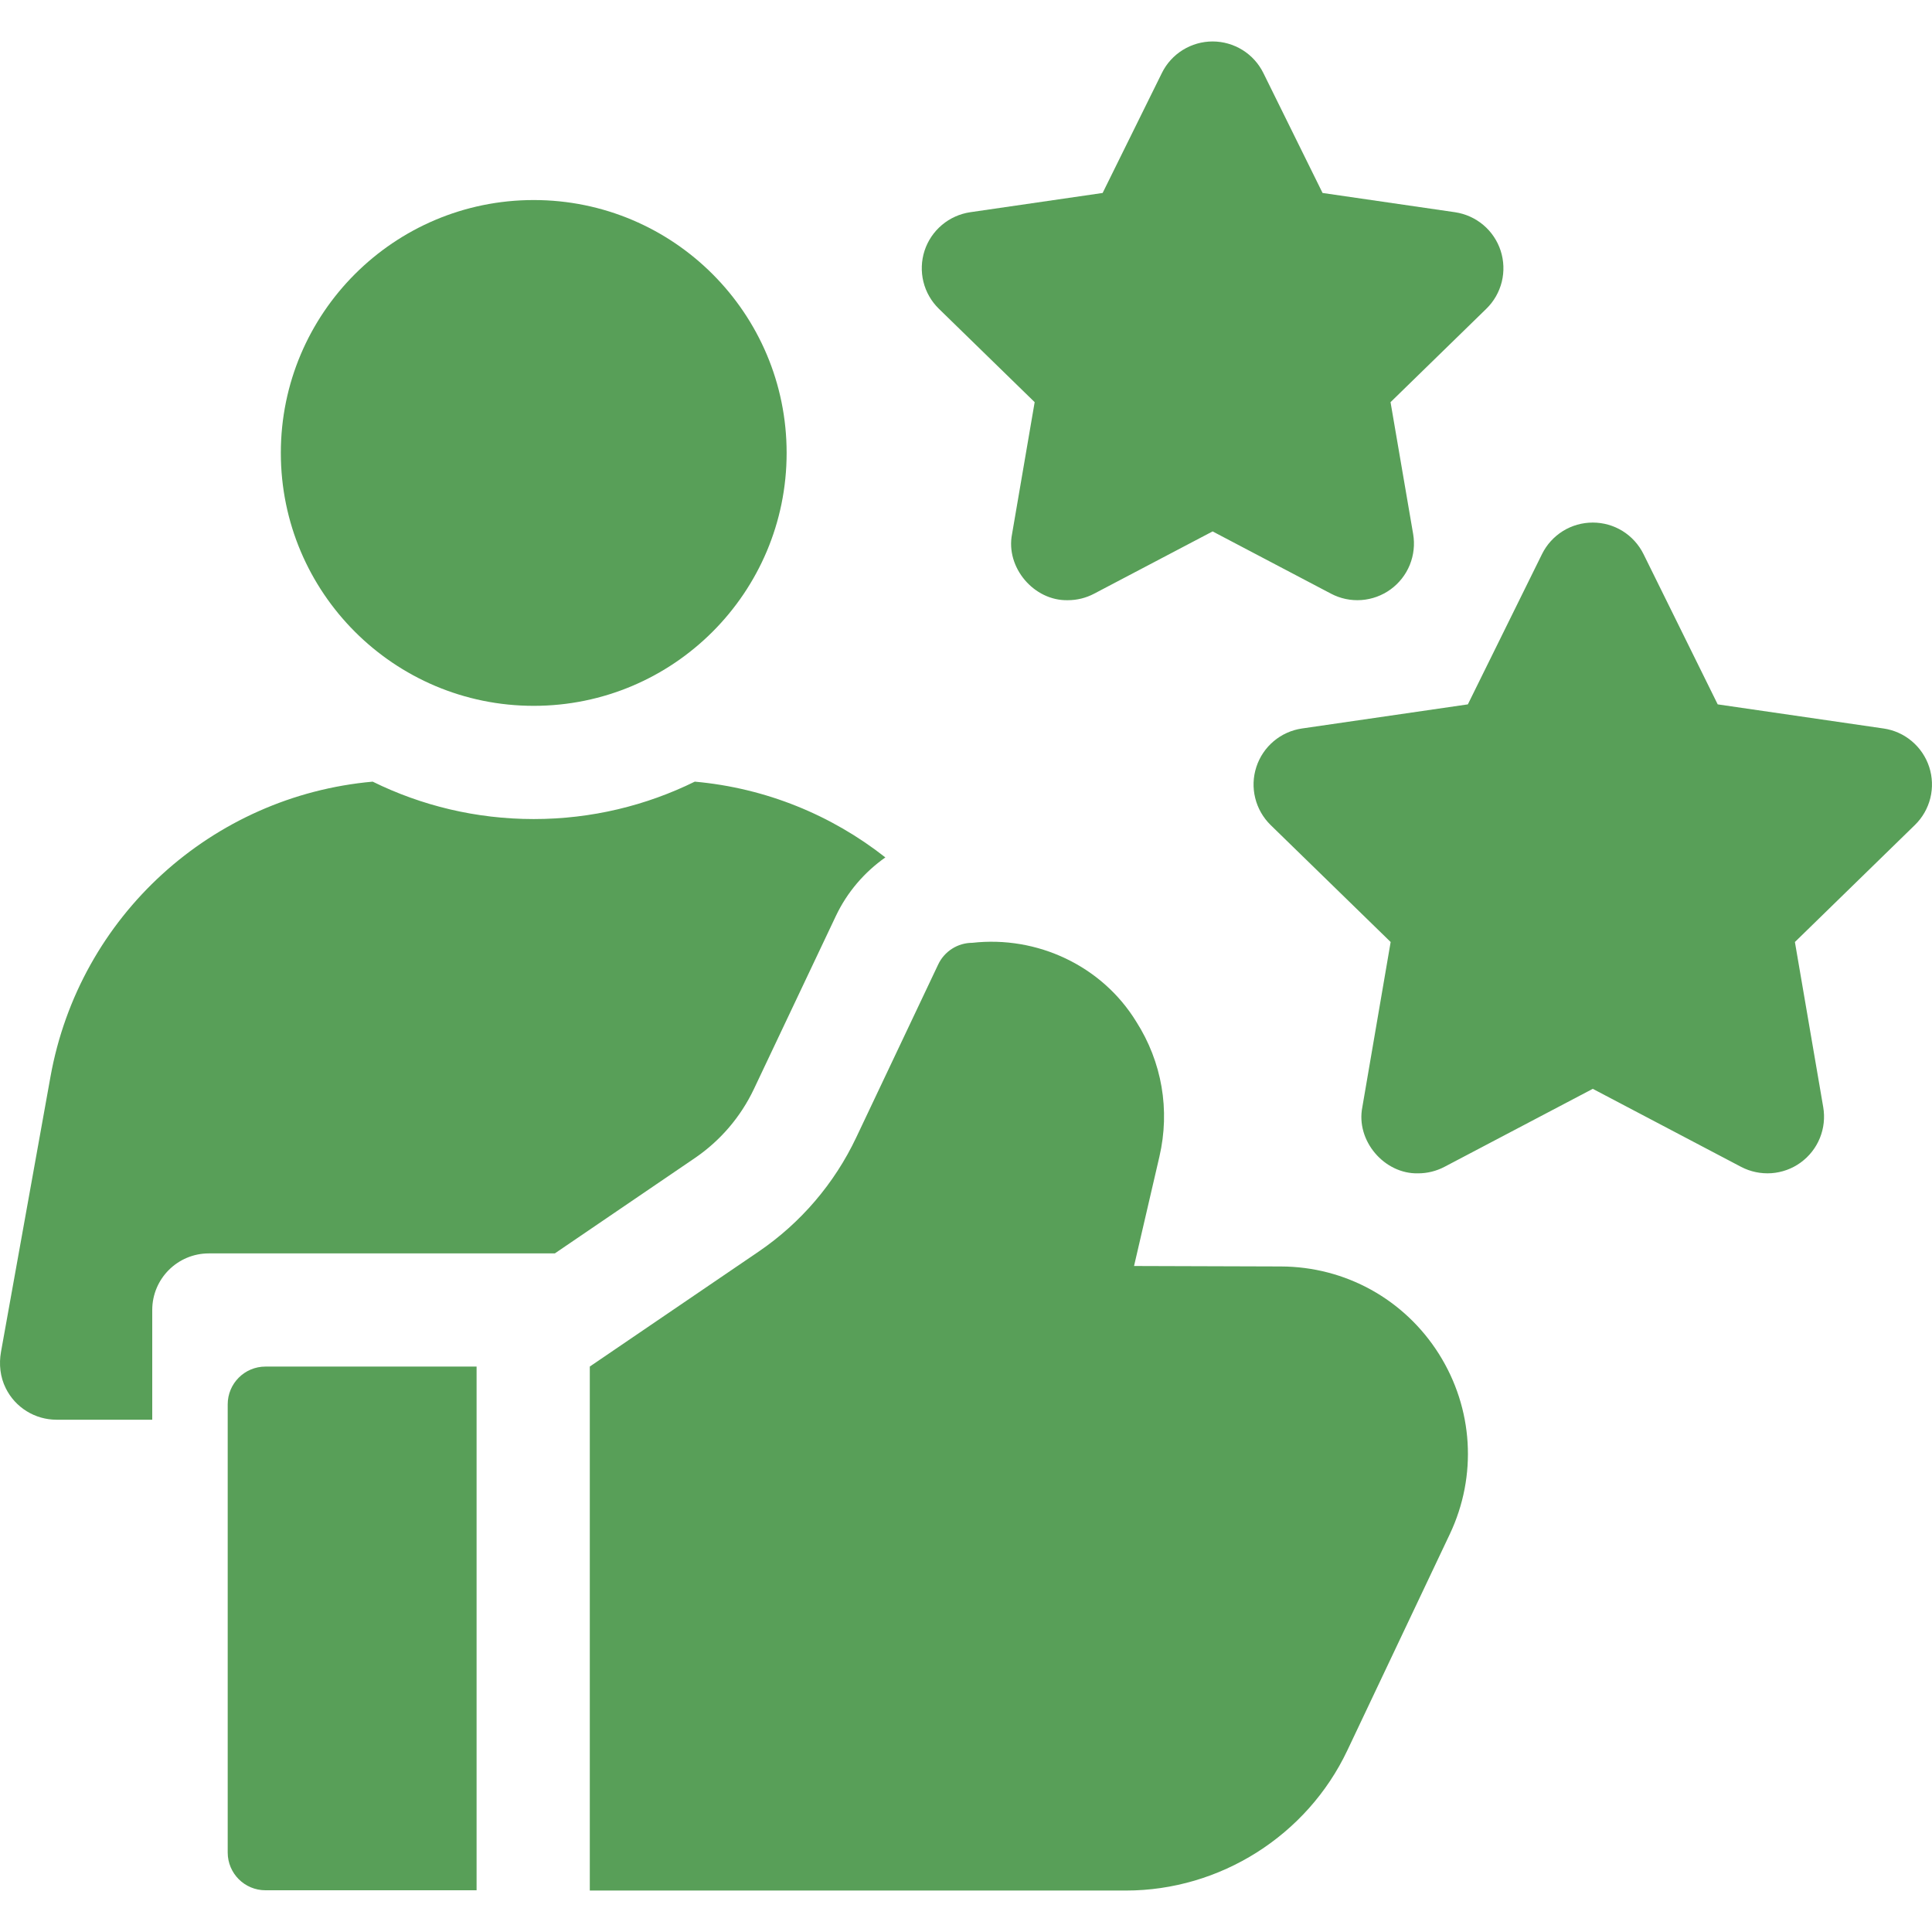
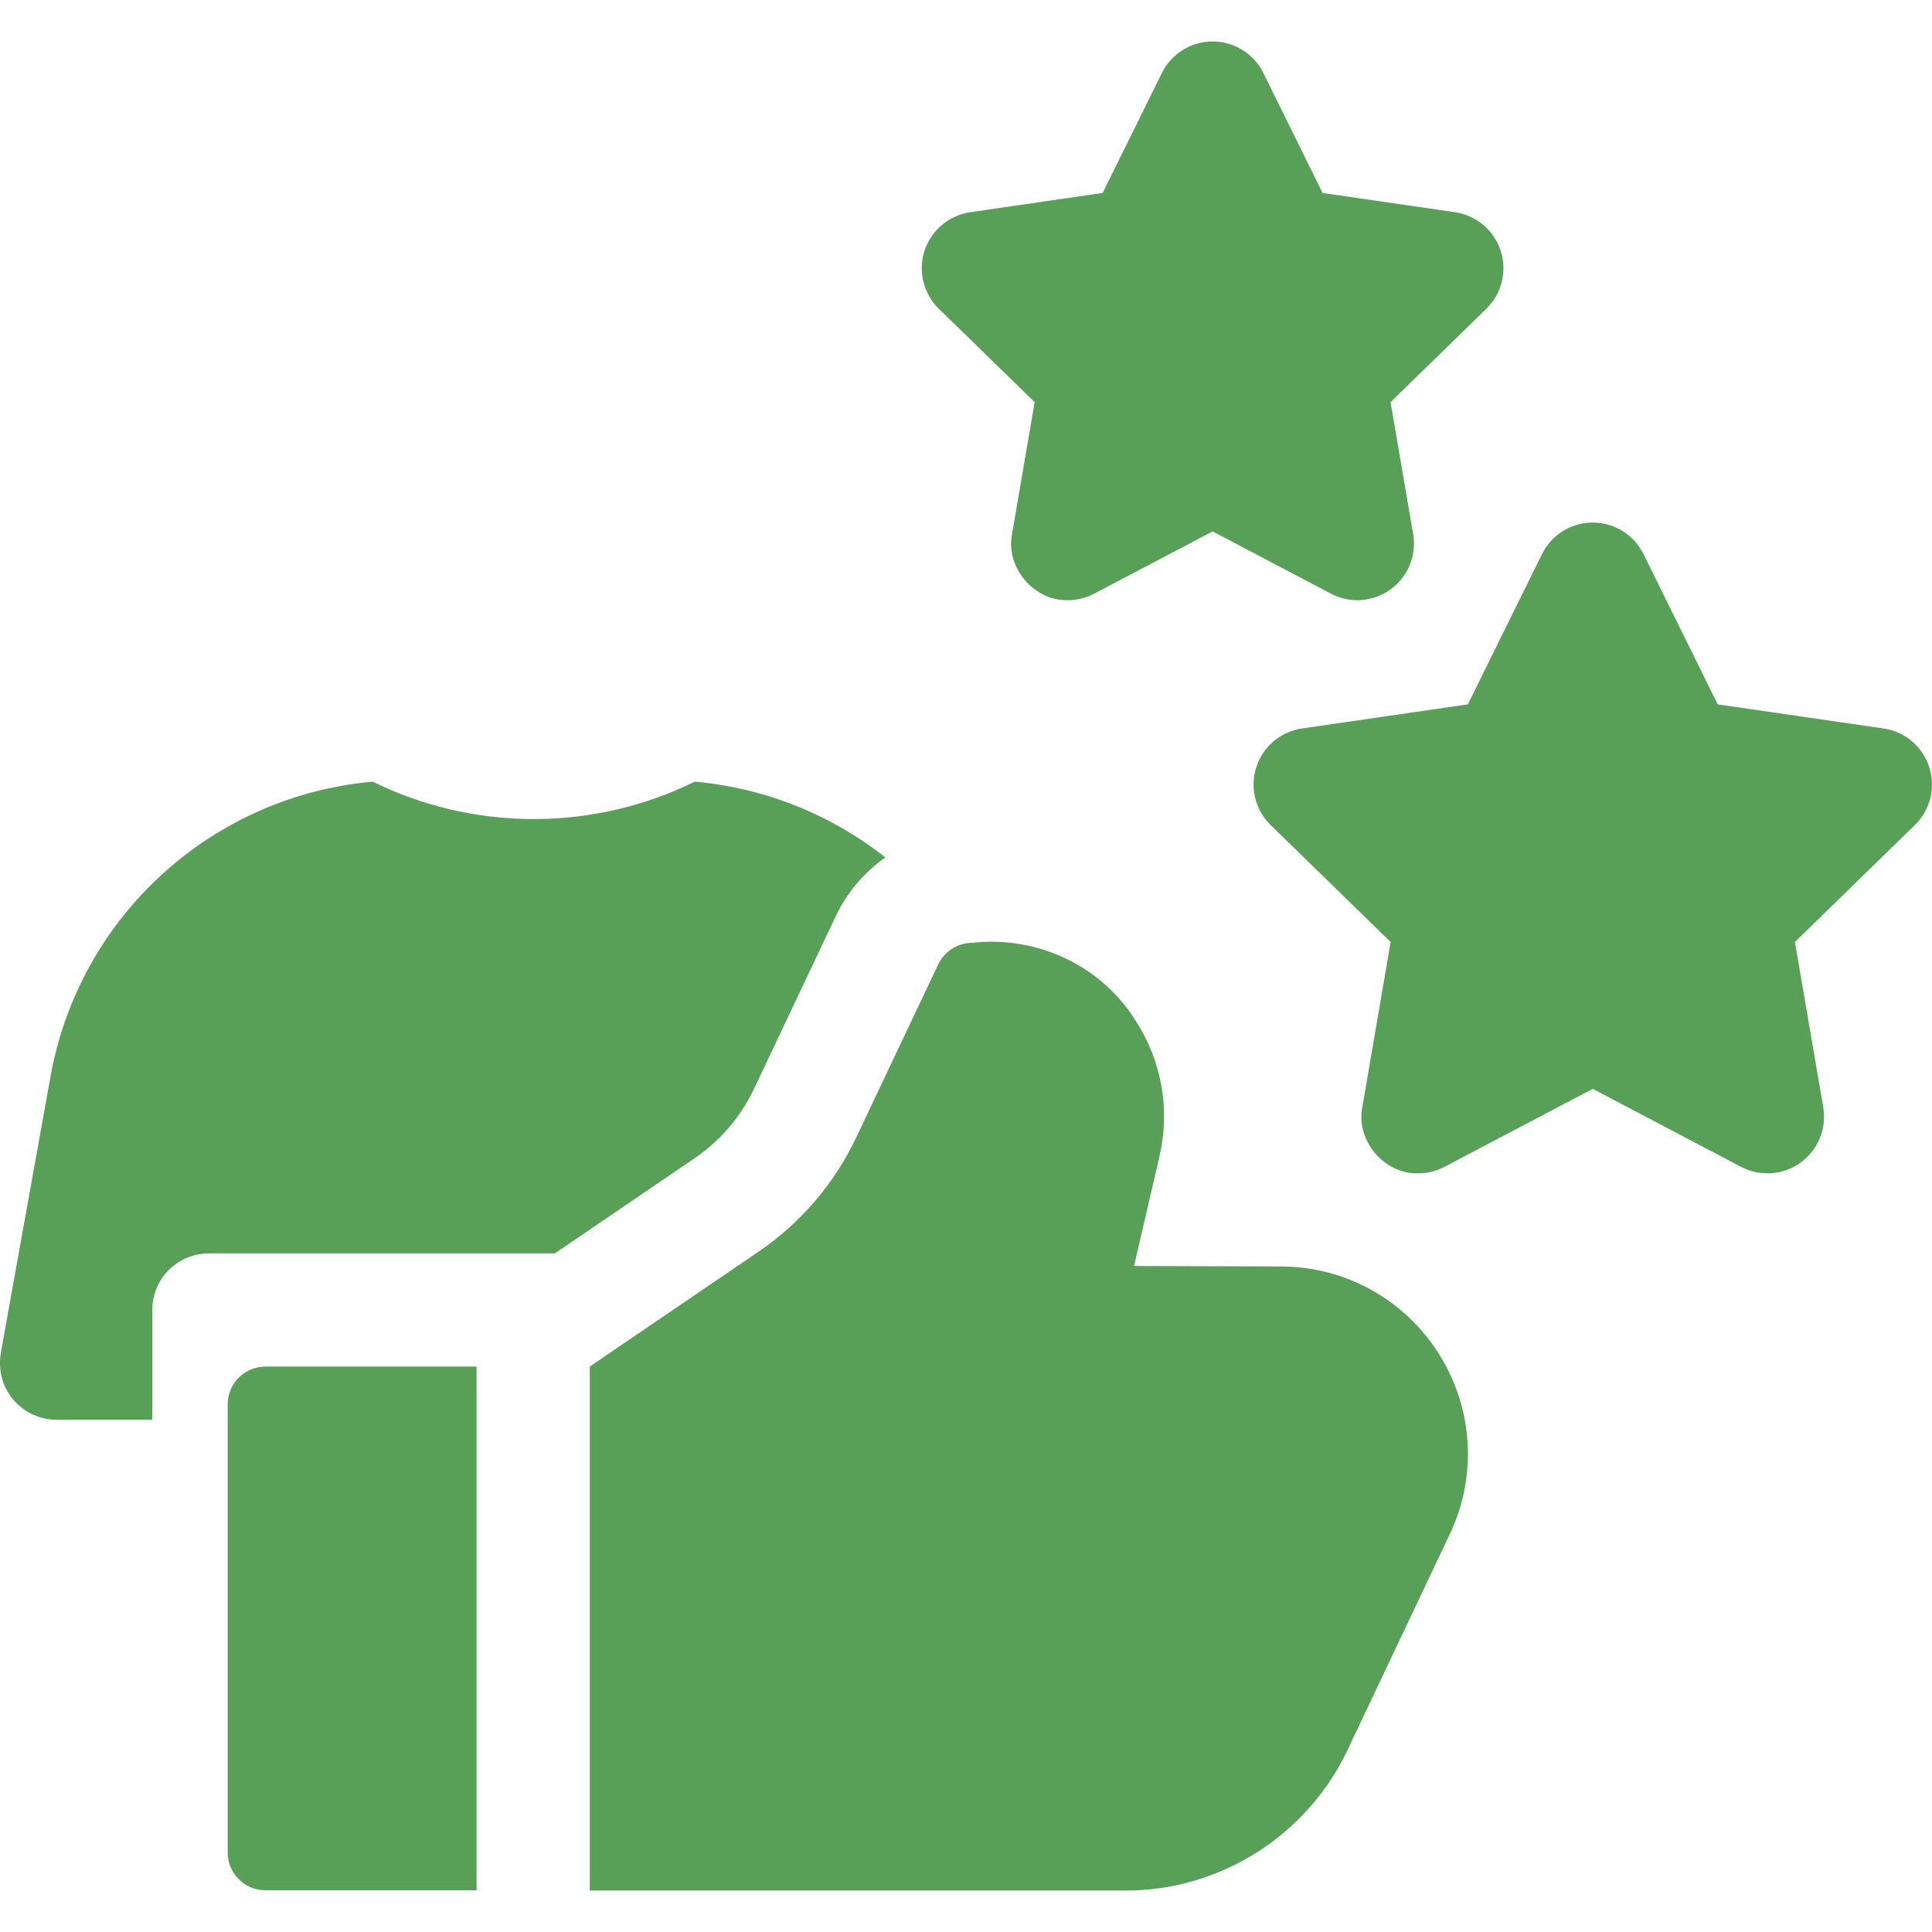
<svg xmlns="http://www.w3.org/2000/svg" width="50" height="50" viewBox="0 0 50 50" fill="none">
  <path d="M27.636 15.533C26.76 15.555 26.02 14.686 26.192 13.82L26.777 10.408L24.298 7.991C24.102 7.8 23.964 7.559 23.898 7.293C23.833 7.028 23.843 6.749 23.927 6.489C24.012 6.229 24.168 5.998 24.377 5.822C24.585 5.646 24.84 5.532 25.11 5.492L28.536 4.994L30.069 1.89C30.189 1.645 30.377 1.438 30.609 1.294C30.841 1.15 31.109 1.073 31.382 1.073C31.655 1.073 31.923 1.15 32.156 1.294C32.388 1.438 32.575 1.645 32.696 1.89L34.228 4.994L37.654 5.492C37.925 5.532 38.179 5.646 38.388 5.822C38.597 5.998 38.752 6.229 38.837 6.489C38.921 6.749 38.931 7.028 38.866 7.293C38.8 7.559 38.662 7.8 38.466 7.991L35.987 10.408L36.572 13.82C36.618 14.089 36.588 14.366 36.485 14.62C36.382 14.873 36.21 15.092 35.989 15.253C35.768 15.414 35.506 15.509 35.234 15.529C34.961 15.549 34.688 15.492 34.446 15.364L31.382 13.753L28.317 15.364C28.107 15.475 27.874 15.533 27.636 15.533ZM36.701 30.366C35.824 30.388 35.085 29.519 35.257 28.653L35.99 24.379L32.884 21.352C32.689 21.161 32.55 20.919 32.485 20.654C32.419 20.388 32.429 20.11 32.514 19.85C32.598 19.59 32.754 19.359 32.962 19.183C33.172 19.006 33.426 18.892 33.696 18.853L37.988 18.229L39.907 14.34C40.028 14.095 40.215 13.889 40.447 13.744C40.679 13.6 40.947 13.524 41.221 13.524C41.494 13.524 41.762 13.6 41.994 13.744C42.226 13.889 42.413 14.095 42.534 14.34L44.454 18.229L48.745 18.853C49.016 18.892 49.27 19.006 49.479 19.183C49.688 19.359 49.843 19.59 49.928 19.85C50.012 20.11 50.022 20.388 49.957 20.654C49.891 20.919 49.753 21.161 49.557 21.351L46.452 24.379L47.185 28.653C47.231 28.922 47.201 29.2 47.098 29.453C46.995 29.706 46.823 29.925 46.602 30.086C46.381 30.247 46.119 30.342 45.846 30.362C45.574 30.381 45.301 30.325 45.059 30.198L41.221 28.179L37.382 30.198C37.172 30.308 36.938 30.366 36.701 30.366ZM37.238 35.038C36.346 33.626 34.817 32.78 33.147 32.776L29.349 32.764L30.005 29.935C30.286 28.726 30.072 27.483 29.404 26.437C28.515 24.991 26.84 24.211 25.163 24.4C24.979 24.4 24.797 24.453 24.641 24.552C24.485 24.651 24.36 24.792 24.281 24.959L22.158 29.44C21.594 30.63 20.723 31.649 19.634 32.391L15.264 35.366V48.927H29.14C31.576 48.927 33.825 47.504 34.868 45.302L37.52 39.705C38.235 38.196 38.129 36.451 37.238 35.038ZM6.87 35.367C6.33 35.367 5.893 35.805 5.893 36.344V47.943C5.893 48.483 6.33 48.92 6.87 48.92H12.334V35.367H6.87Z" fill="#589F58" />
-   <path d="M13.813 18.267C17.428 18.267 20.358 15.336 20.358 11.722C20.358 8.107 17.428 5.177 13.813 5.177C10.199 5.177 7.268 8.107 7.268 11.722C7.268 15.336 10.199 18.267 13.813 18.267Z" fill="#589F58" />
  <path d="M13.813 21.197C12.318 21.197 10.903 20.848 9.645 20.229C5.494 20.6 2.055 23.698 1.306 27.867L0.026 34.985C-0.031 35.305 0.004 35.638 0.15 35.929C0.271 36.173 0.458 36.379 0.69 36.522C0.922 36.666 1.189 36.742 1.462 36.742H3.94V33.903C3.94 33.093 4.596 32.438 5.405 32.438H14.359L17.985 29.969C18.643 29.52 19.169 28.905 19.51 28.186L21.633 23.704C21.925 23.088 22.372 22.571 22.913 22.19C21.524 21.096 19.823 20.394 17.981 20.229C16.723 20.848 15.308 21.197 13.813 21.197Z" fill="#589F58" />
</svg>